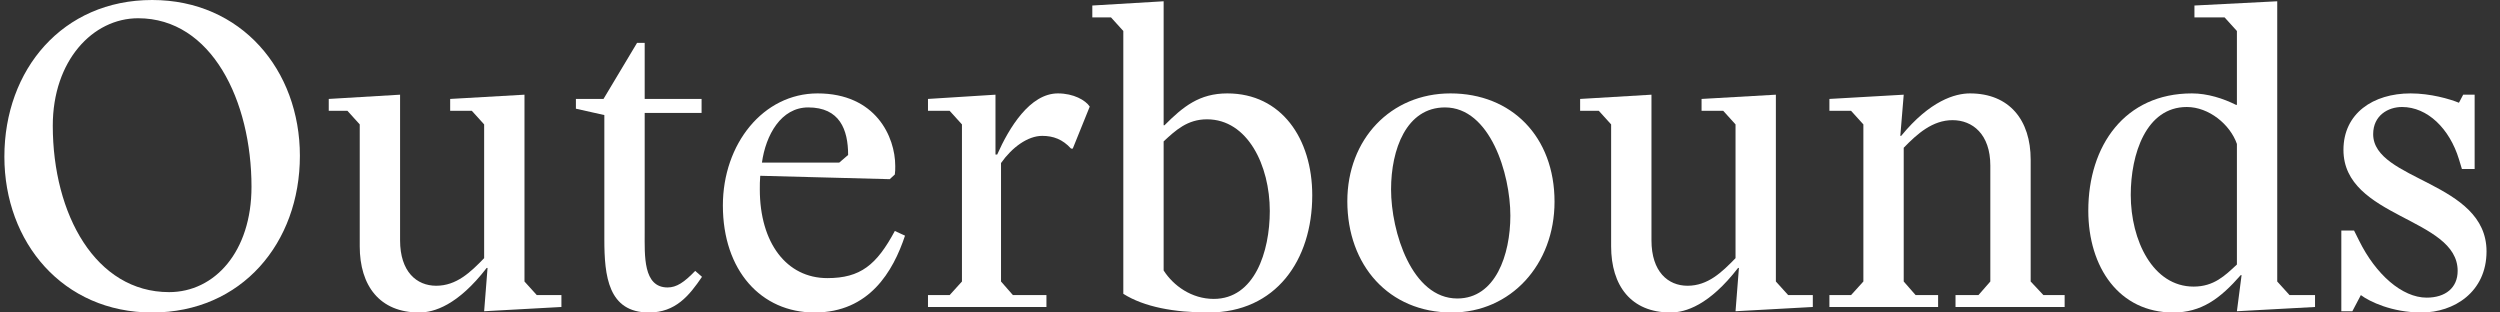
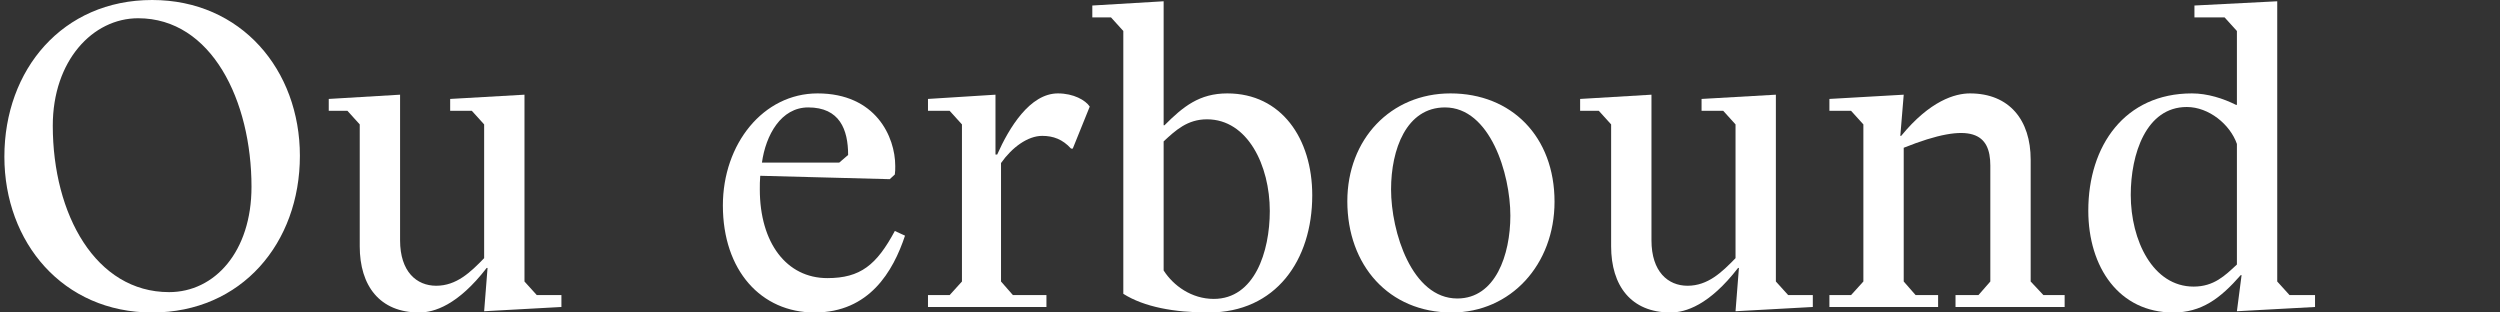
<svg xmlns="http://www.w3.org/2000/svg" width="160" height="20" viewBox="0 0 160 20" fill="none">
  <rect x="0" y="0" width="160" height="20" fill="#333333" stroke="none" />
  <path d="M9.737 20C15.47 20 19.193 15.543 19.193 9.973C19.193 4.484 15.443 0 9.737 0C4.003 0 0.28 4.457 0.28 10.027C0.28 15.516 4.03 20 9.737 20ZM10.824 18.696C6.123 18.696 3.378 13.723 3.378 8.043C3.378 3.886 5.932 1.168 8.84 1.168C13.541 1.168 16.096 6.44 16.096 11.957C16.096 16.114 13.731 18.696 10.824 18.696Z" fill="#FFFFFF" />
  <path d="M26.828 20C27.779 20 29.3 19.538 31.148 17.147H31.203L30.985 19.919L35.931 19.647V18.886H34.355L33.567 18.016V6.06L28.811 6.332V7.092H30.197L30.985 7.962V16.522C30.116 17.419 29.219 18.288 27.915 18.288C26.665 18.288 25.605 17.391 25.605 15.38V6.06L21.04 6.332V7.092H22.235L23.023 7.962V15.761C23.023 18.288 24.3 20 26.828 20Z" fill="#FFFFFF" />
-   <path d="M41.532 20C43.243 20 44.113 18.913 44.928 17.717L44.493 17.337C43.787 18.071 43.298 18.397 42.727 18.397C41.151 18.397 41.26 16.359 41.26 14.864V7.228H44.901V6.332H41.26V2.745H40.771L38.624 6.332H36.858V6.957L38.678 7.364V15.326C38.678 17.663 38.923 20 41.532 20Z" fill="#FFFFFF" />
  <path d="M52.133 20C55.639 20 57.161 17.364 57.921 15.082L57.269 14.783C56.101 16.956 55.068 17.799 52.949 17.799C50.34 17.799 48.628 15.543 48.628 12.12C48.628 11.848 48.628 11.549 48.655 11.25L56.943 11.467L57.269 11.168C57.296 11.005 57.296 10.815 57.296 10.625C57.296 8.75 56.046 5.978 52.324 5.978C48.845 5.978 46.264 9.212 46.264 13.152C46.264 17.31 48.709 20 52.133 20ZM48.764 10.408C49.008 8.641 49.987 6.875 51.726 6.875C53.737 6.875 54.28 8.288 54.28 9.918L53.709 10.408H48.764Z" fill="#FFFFFF" />
  <path d="M59.391 19.647H66.972V18.886H64.826L64.065 18.016V10.435C64.771 9.429 65.777 8.696 66.701 8.696C67.407 8.696 68.005 8.913 68.548 9.511H68.657L69.744 6.821C69.472 6.413 68.711 5.978 67.706 5.978C65.912 5.978 64.581 8.179 63.82 9.891H63.711V6.06L59.391 6.332V7.092H60.777L61.565 7.962V18.016L60.777 18.886H59.391V19.647Z" fill="#FFFFFF" />
  <path d="M77.354 20C81.647 20 83.984 16.658 83.984 12.5C83.984 8.859 82.001 5.978 78.549 5.978C76.756 5.978 75.723 6.821 74.528 8.016H74.473V0.082L69.908 0.353V1.114H71.104L71.892 1.984V18.804C73.223 19.647 75.153 20 77.354 20ZM77.68 19.13C76.267 19.13 75.098 18.288 74.473 17.31V9.049C75.234 8.342 75.995 7.636 77.245 7.636C79.854 7.636 81.267 10.598 81.267 13.505C81.267 16.114 80.288 19.13 77.68 19.13Z" fill="#FFFFFF" />
  <path d="M92.913 20C96.691 20 99.49 16.929 99.49 12.908C99.49 8.75 96.745 5.978 92.832 5.978C89 5.978 86.229 8.913 86.229 12.88C86.229 16.984 88.892 20 92.913 20ZM93.267 19.103C90.359 19.103 89.028 14.837 89.028 12.12C89.028 9.565 90.006 6.875 92.479 6.875C95.359 6.875 96.663 11.114 96.663 13.804C96.663 16.304 95.712 19.103 93.267 19.103Z" fill="#FFFFFF" />
  <path d="M106.916 20C107.868 20 109.389 19.538 111.237 17.147H111.291L111.074 19.919L116.02 19.647V18.886H114.444L113.656 18.016V6.06L108.9 6.332V7.092H110.286L111.074 7.962V16.522C110.204 17.419 109.308 18.288 108.003 18.288C106.753 18.288 105.694 17.391 105.694 15.38V6.06L101.128 6.332V7.092H102.324L103.112 7.962V15.761C103.112 18.288 104.389 20 106.916 20Z" fill="#FFFFFF" />
-   <path d="M117.082 19.647H124.039V18.886H122.599L121.838 18.016V9.457C122.707 8.56 123.685 7.69 124.963 7.69C126.24 7.69 127.381 8.587 127.381 10.598V18.016L126.62 18.886H125.153V19.647H132.137V18.886H130.778L129.963 18.016V10.217C129.963 7.69 128.604 5.978 126.077 5.978C125.126 5.978 123.522 6.44 121.675 8.696H121.62L121.838 6.06L117.082 6.332V7.092H118.468L119.256 7.962V18.016L118.468 18.886H117.082V19.647Z" fill="#FFFFFF" />
+   <path d="M117.082 19.647H124.039V18.886H122.599L121.838 18.016V9.457C126.24 7.69 127.381 8.587 127.381 10.598V18.016L126.62 18.886H125.153V19.647H132.137V18.886H130.778L129.963 18.016V10.217C129.963 7.69 128.604 5.978 126.077 5.978C125.126 5.978 123.522 6.44 121.675 8.696H121.62L121.838 6.06L117.082 6.332V7.092H118.468L119.256 7.962V18.016L118.468 18.886H117.082V19.647Z" fill="#FFFFFF" />
  <path d="M139.086 20C140.879 20 142.075 19.13 143.406 17.609H143.461L143.162 19.919L148.162 19.647V18.886H146.531L145.743 18.016V0.082L140.444 0.353V1.114H142.374L143.162 1.984V6.712H143.107C142.292 6.304 141.287 5.978 140.281 5.978C135.988 5.978 133.651 9.321 133.651 13.478C133.651 17.12 135.635 20 139.086 20ZM140.39 18.342C137.781 18.342 136.368 15.38 136.368 12.473C136.368 9.864 137.347 6.848 139.955 6.848C141.368 6.848 142.727 7.962 143.162 9.212V16.929C142.401 17.636 141.694 18.342 140.39 18.342Z" fill="#FFFFFF" />
-   <path d="M154.981 20C157.046 20 159.138 18.696 159.138 16.087C159.138 11.603 151.883 11.576 151.883 8.587C151.883 7.391 152.834 6.848 153.731 6.848C155.361 6.848 156.774 8.234 157.372 10.19L157.562 10.815H158.377V6.06H157.644L157.372 6.576C156.774 6.332 155.551 5.978 154.274 5.978C151.883 5.978 149.981 7.255 149.981 9.592C149.981 13.967 157.29 13.913 157.29 17.337C157.29 18.424 156.502 19.049 155.307 19.049C153.731 19.049 152.046 17.554 150.986 15.408L150.66 14.755H149.845V19.919H150.551L151.095 18.886C151.638 19.294 153.079 20 154.981 20Z" fill="#FFFFFF" />
</svg>